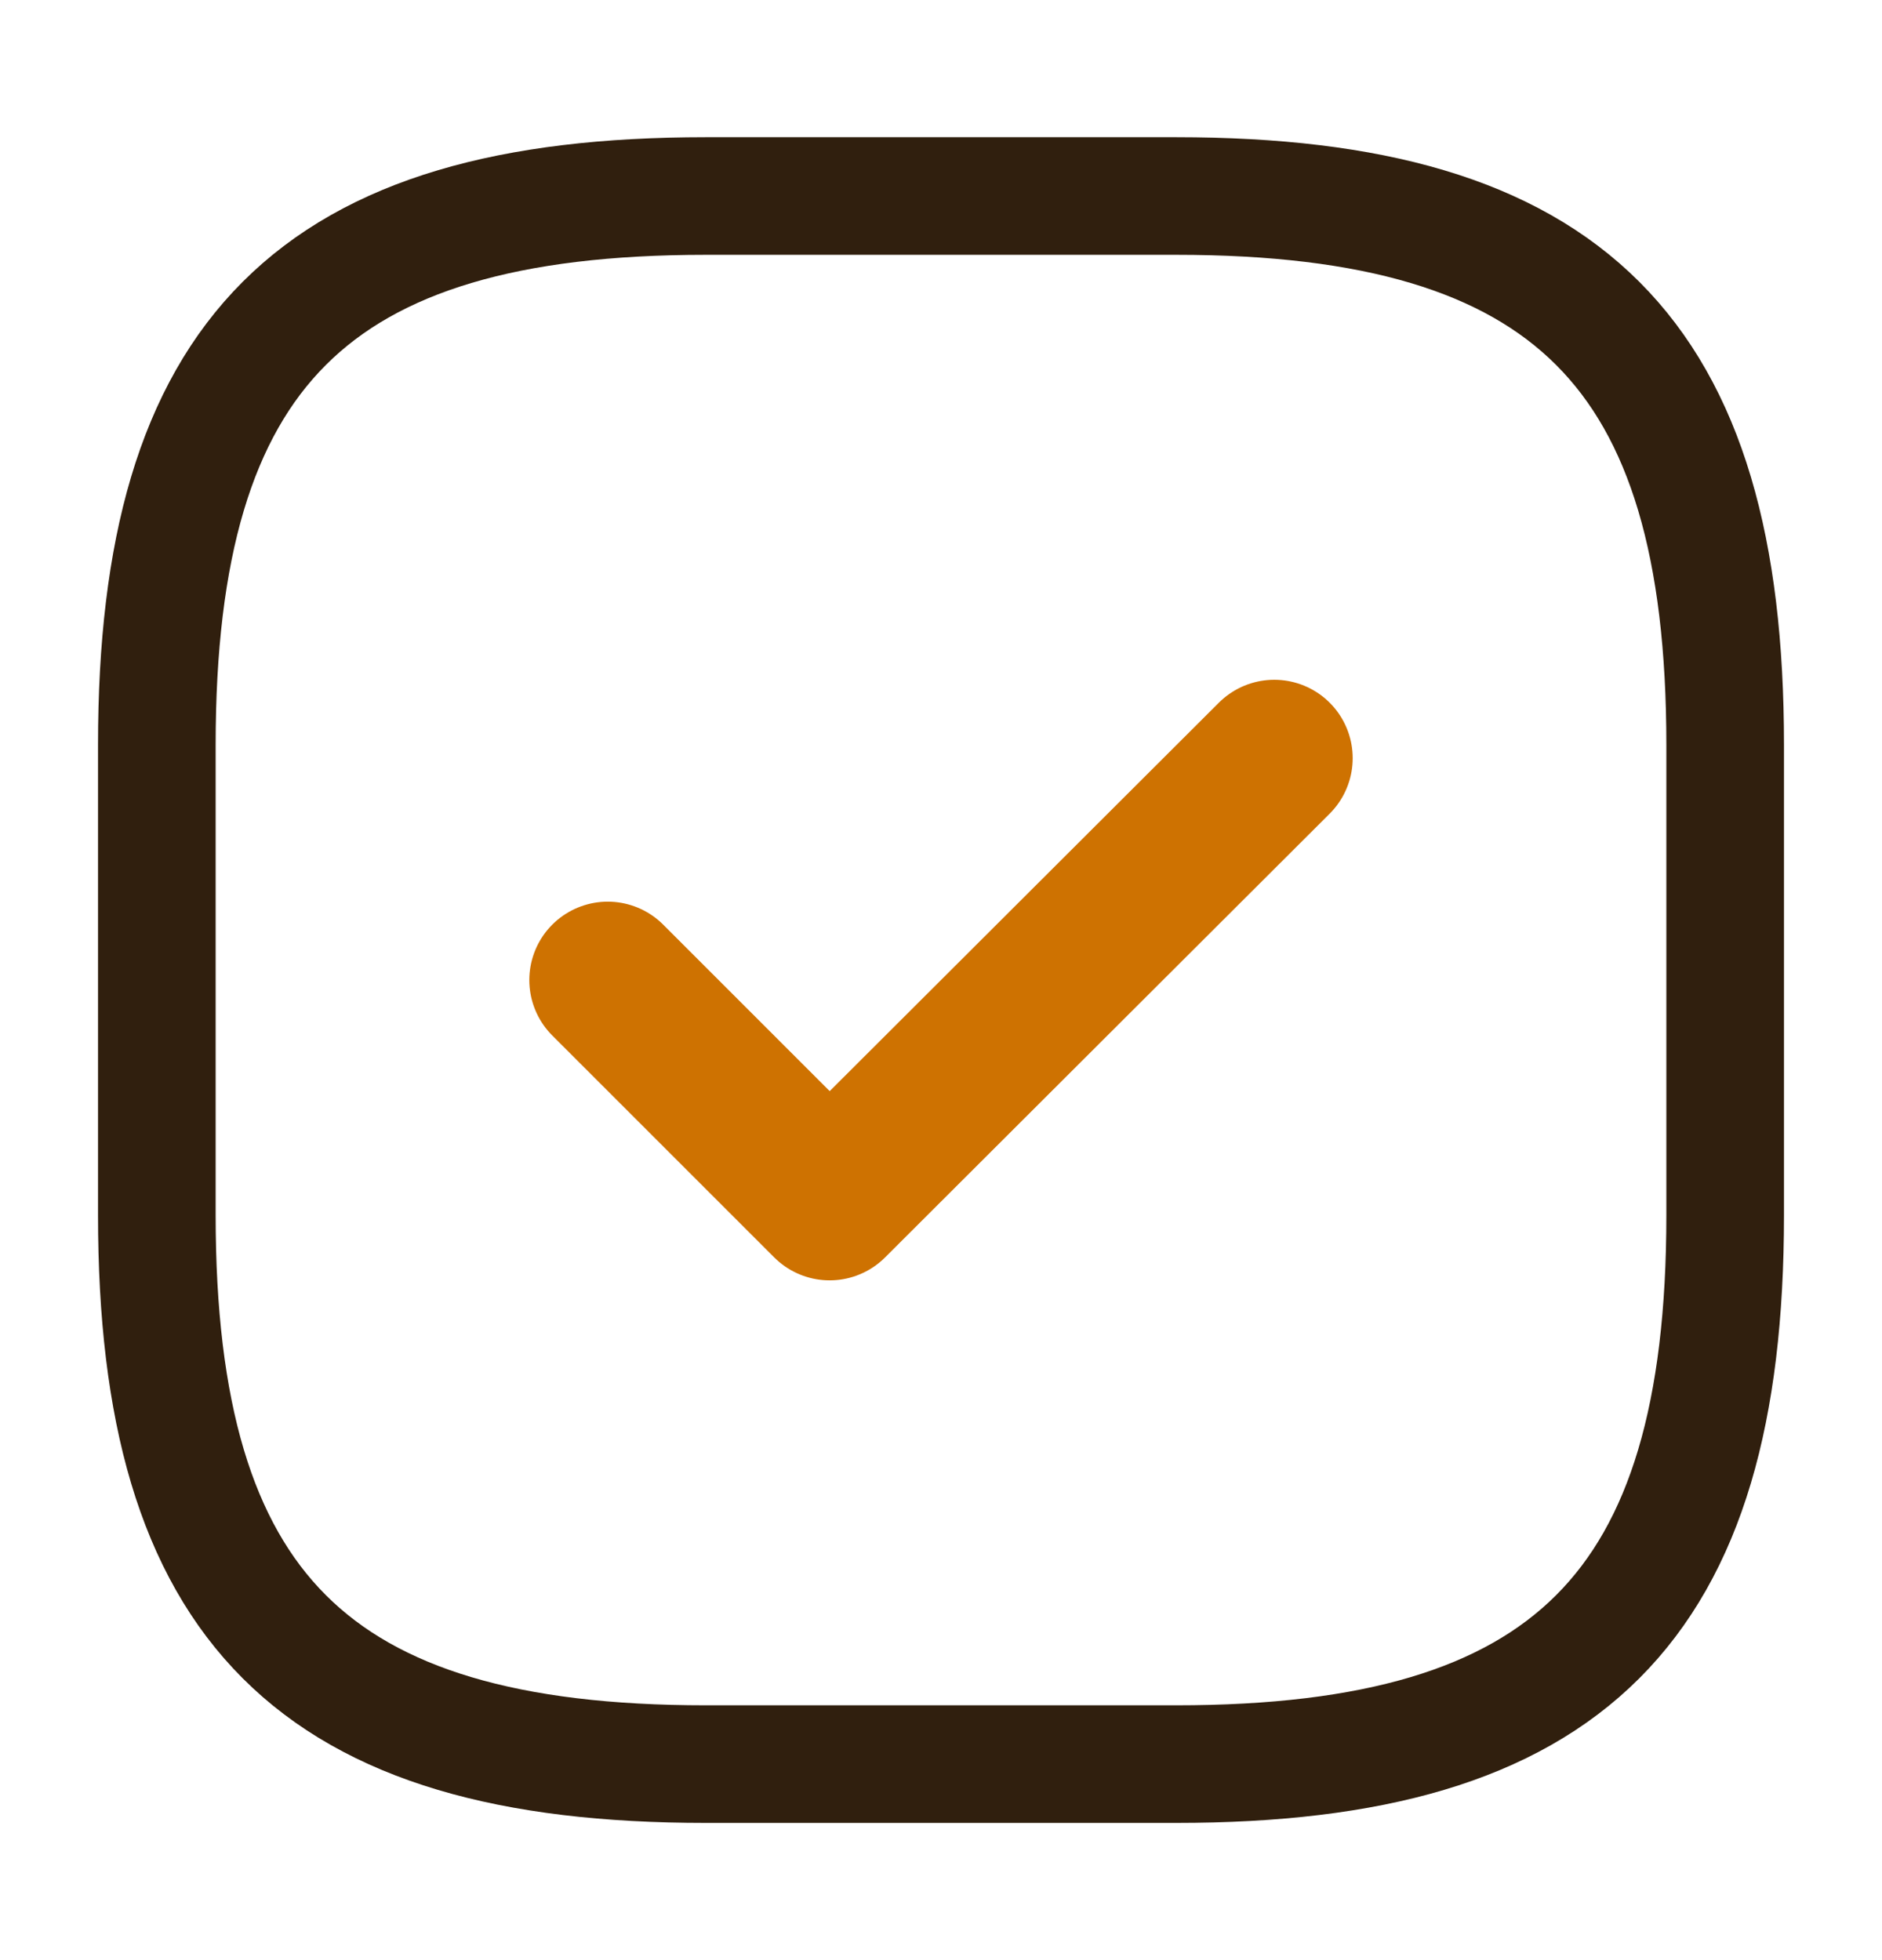
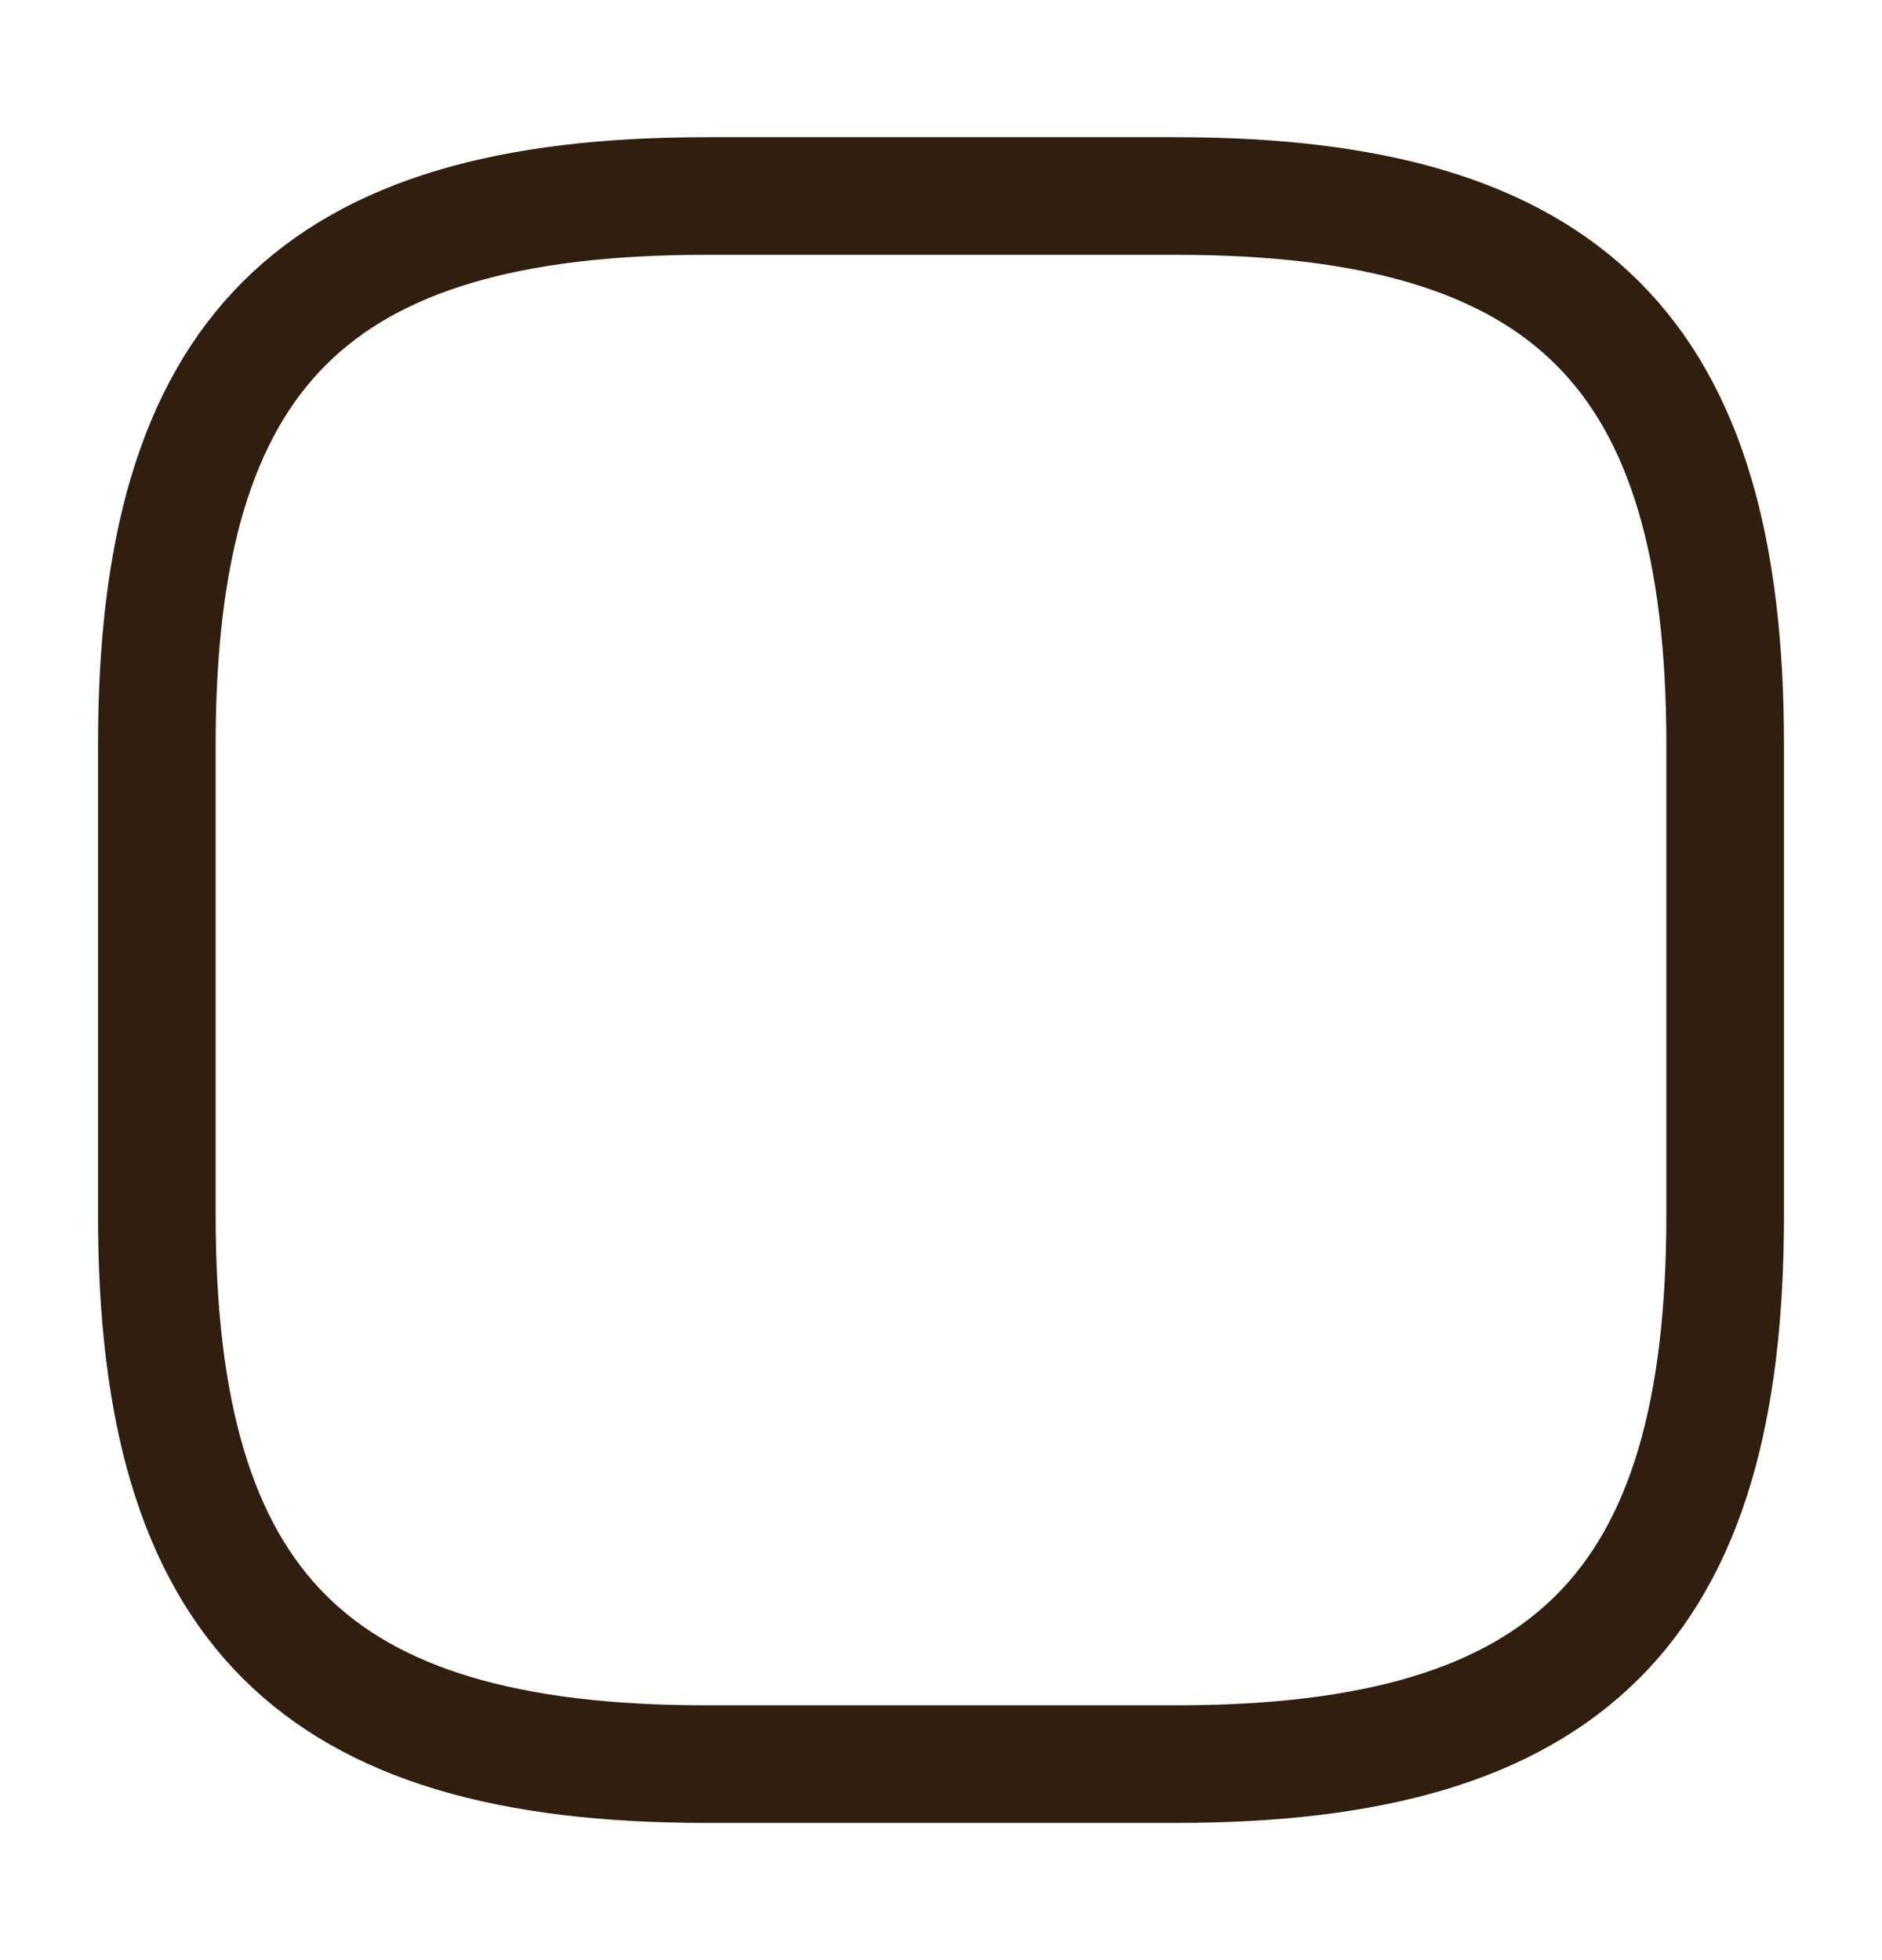
<svg xmlns="http://www.w3.org/2000/svg" width="24" height="25" viewBox="0 0 24 25" fill="none">
  <path d="M15 22.5C20 22.5 22 20.5 22 15.5V9.5C22 4.5 20 2.5 15 2.5H9C4 2.5 2 4.5 2 9.5V15.5C2 20.5 4 22.5 9 22.5H15Z" stroke="#301F0E" stroke-width="1.5" stroke-linecap="round" stroke-linejoin="round" />
-   <path d="M7.75 12.5L10.58 15.33L16.25 9.67" stroke="#CE7201" stroke-width="2" stroke-linecap="round" stroke-linejoin="round" />
</svg>